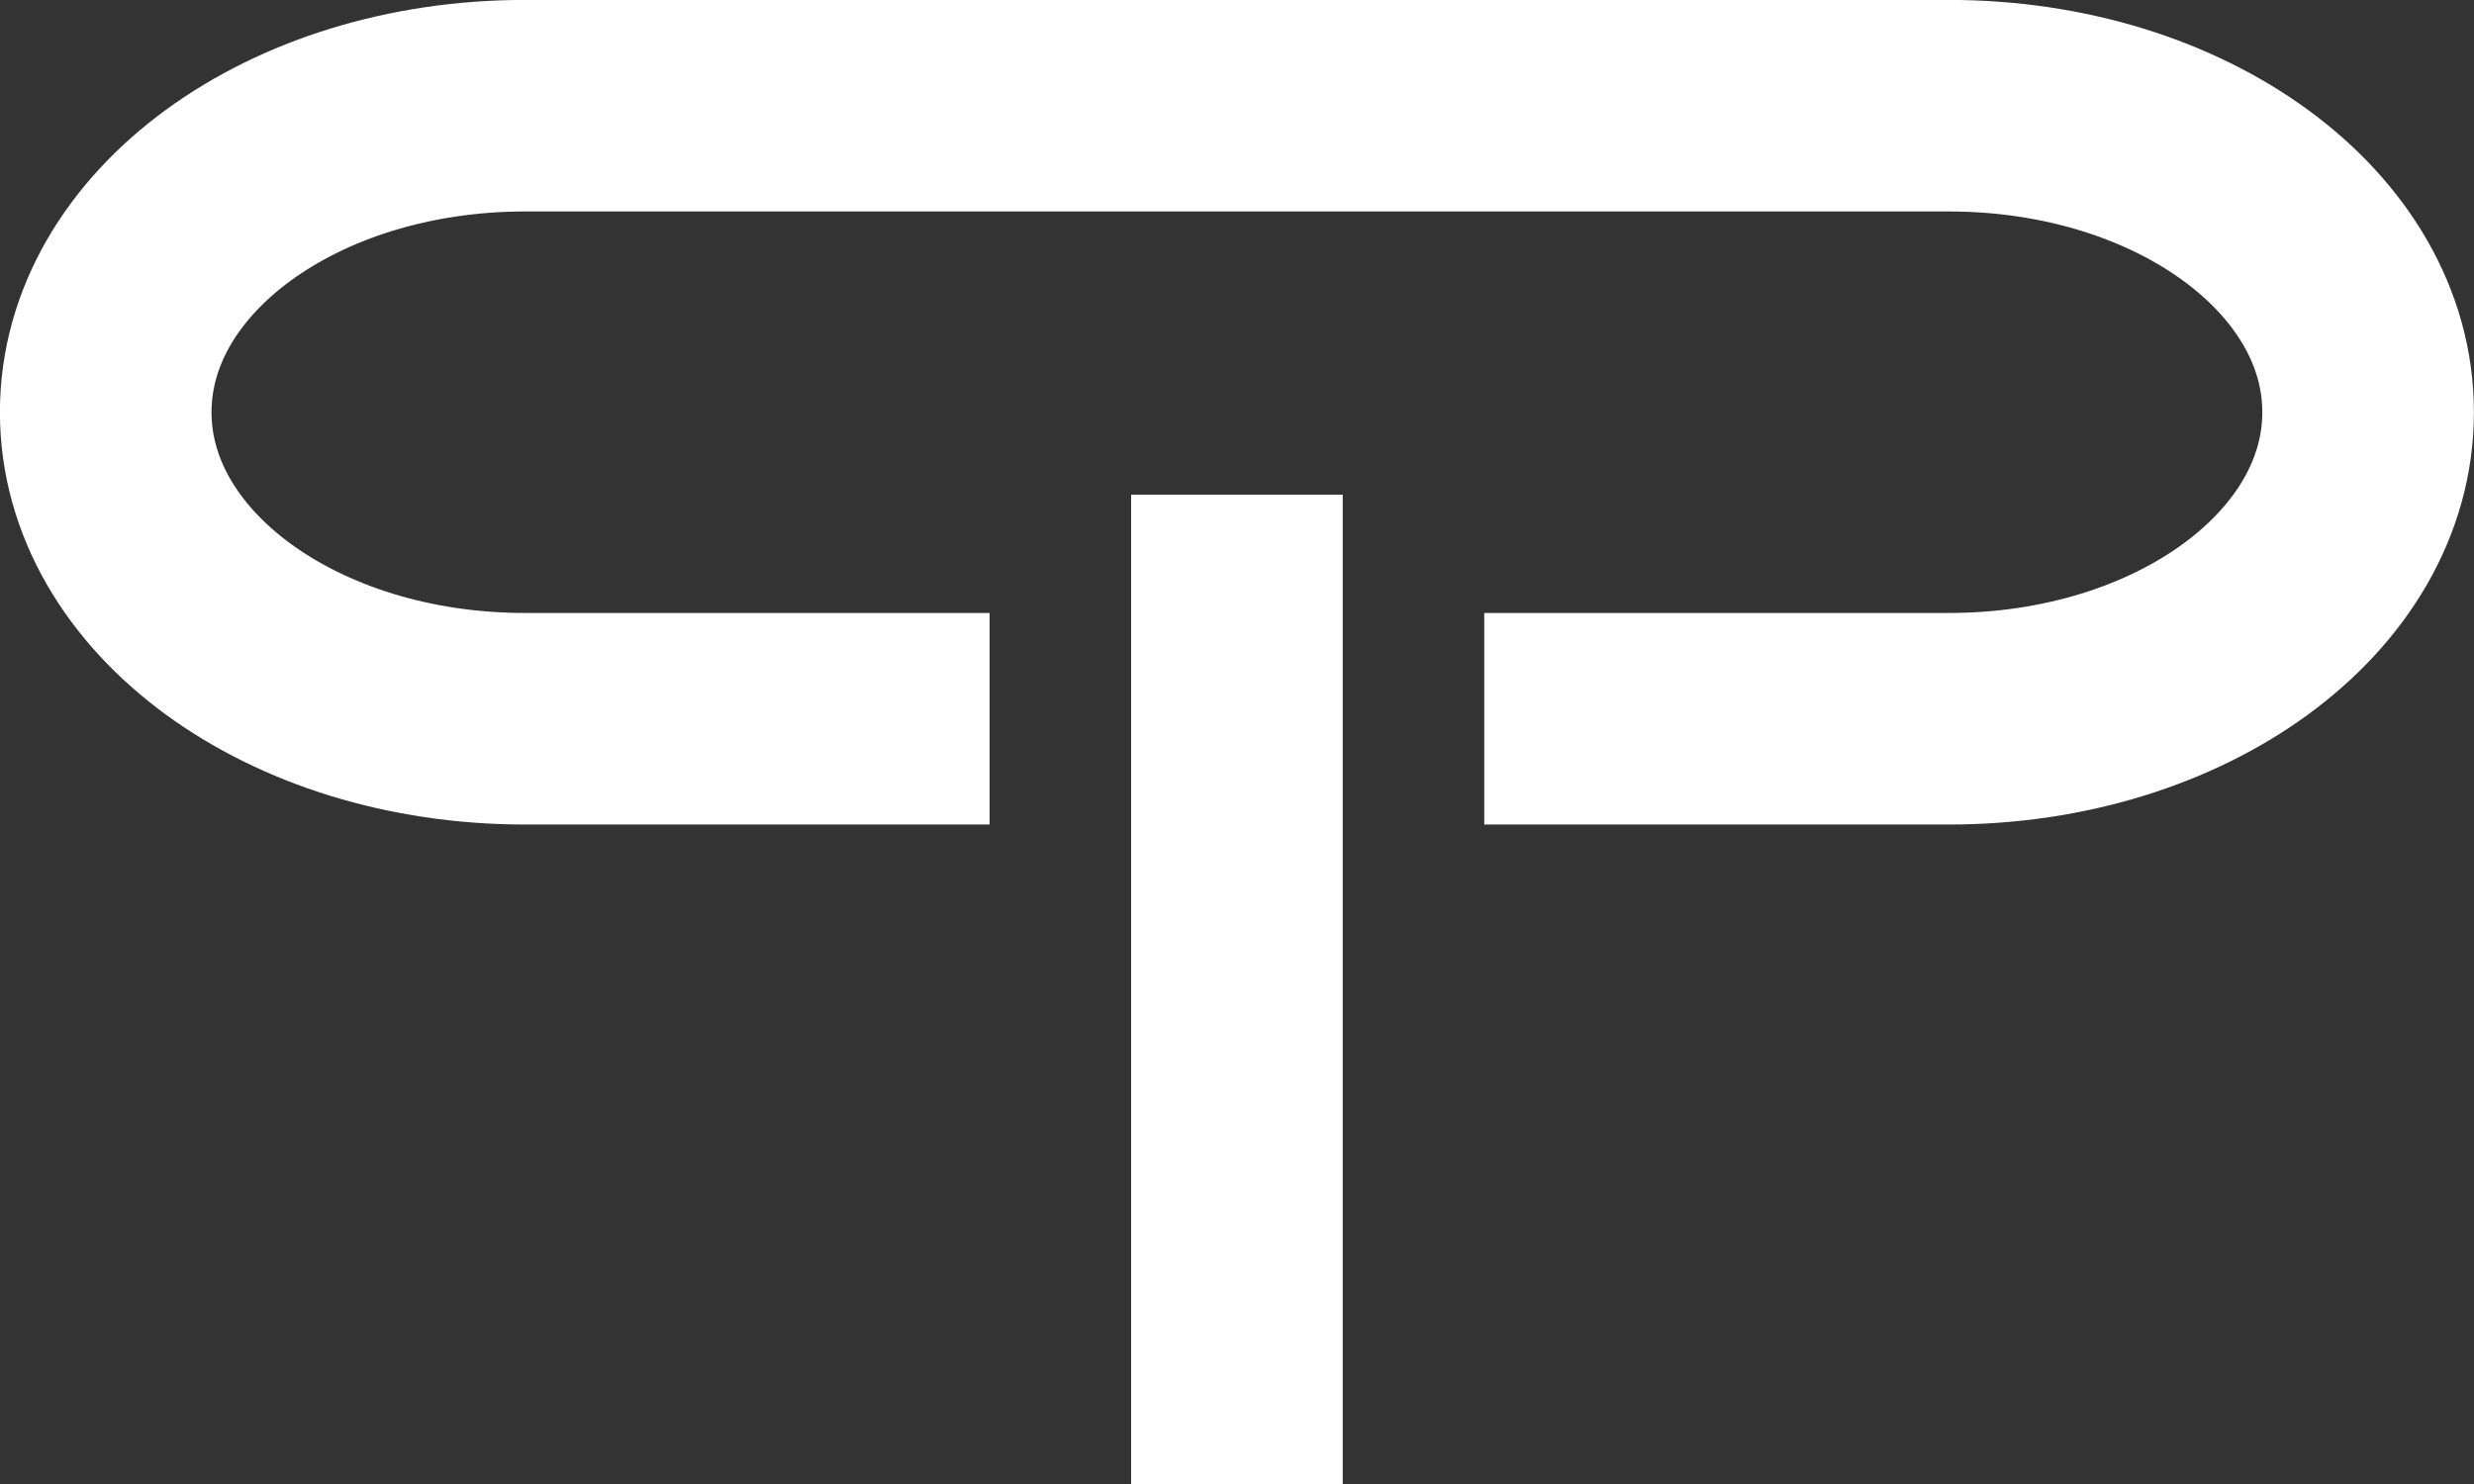
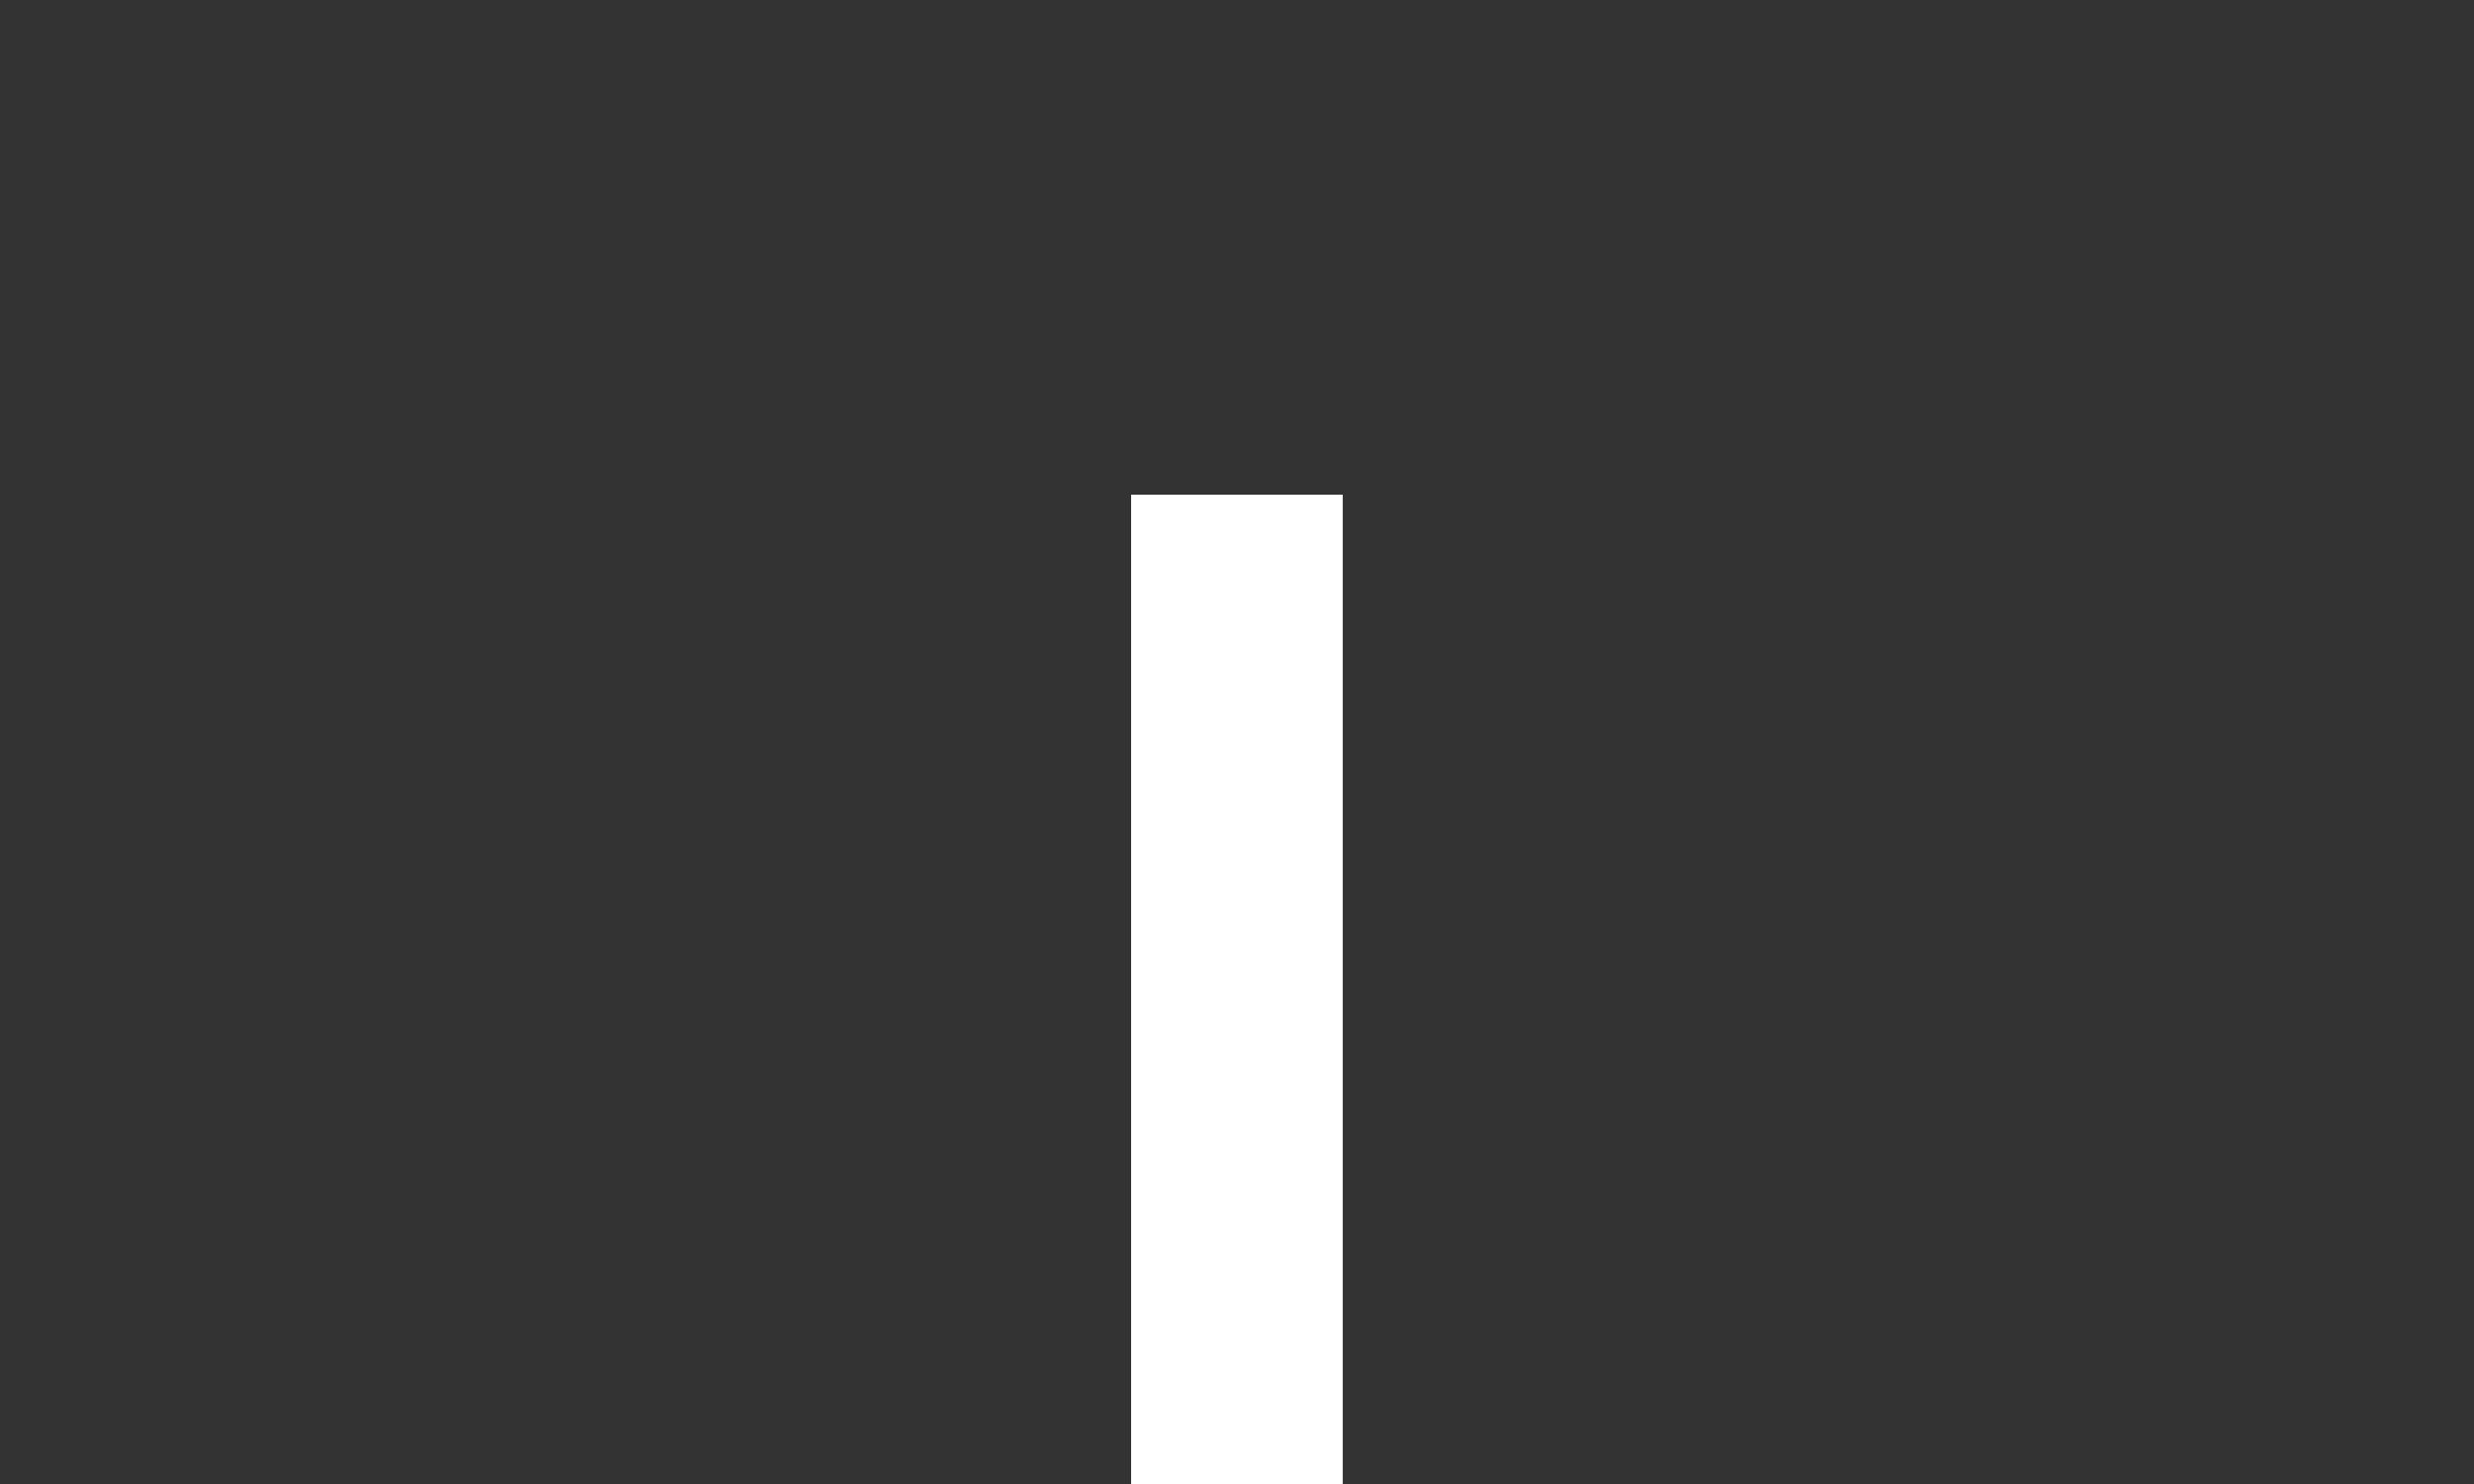
<svg xmlns="http://www.w3.org/2000/svg" xmlns:ns1="http://www.inkscape.org/namespaces/inkscape" xmlns:ns2="http://sodipodi.sourceforge.net/DTD/sodipodi-0.dtd" width="15mm" height="9mm" viewBox="0 0 15 9" version="1.1" id="svg1" ns1:version="1.3.2 (091e20e, 2023-11-25, custom)" ns2:docname="Logo.svg" xml:space="preserve" ns1:export-filename="Logo.png" ns1:export-xdpi="200" ns1:export-ydpi="200">
  <rect x="0" y="0" width="15" height="9" fill="#333333" stroke="none" />
  <ns2:namedview id="namedview1" pagecolor="#ffffff" bordercolor="#000000" borderopacity="0.25" ns1:showpageshadow="2" ns1:pageopacity="0.0" ns1:pagecheckerboard="0" ns1:deskcolor="#d1d1d1" ns1:document-units="mm" showgrid="true" ns1:zoom="2.768771" ns1:cx="151.15009" ns1:cy="204.96458" ns1:window-width="1920" ns1:window-height="991" ns1:window-x="-9" ns1:window-y="-9" ns1:window-maximized="1" ns1:current-layer="layer1" ns1:lockguides="false" showguides="true">
    <ns1:grid id="grid31" units="mm" originx="-29.607" originy="-49.777" spacingx="1" spacingy="1" empcolor="#0099e5" empopacity="0.302" color="#0099e5" opacity="0.149" empspacing="5" dotted="false" gridanglex="30" gridanglez="30" visible="true" />
  </ns2:namedview>
  <defs id="defs1" />
  <g ns1:label="Ebene 1" ns1:groupmode="layer" id="layer1" transform="translate(-29.607,-49.777)">
    <rect style="fill:#ffffff;fill-opacity:1;stroke:none;stroke-width:0.616;stroke-linecap:butt;stroke-linejoin:miter;stroke-dasharray:none;stroke-dashoffset:10.885;paint-order:markers stroke fill" id="rect32-0-7" width="1.283" height="6" x="36.465" y="52.777" ns1:export-filename="Desktop\logo.svg" ns1:export-xdpi="93.300003" ns1:export-ydpi="93.300003" />
-     <path id="rect39-6-6" style="fill:none;fill-opacity:1;stroke:#ffffff;stroke-width:1.283;stroke-linecap:butt;stroke-linejoin:miter;stroke-miterlimit:1;stroke-dasharray:none;stroke-dashoffset:10.885;stroke-opacity:1;paint-order:markers stroke fill" d="m 35.607,54.136 h -2.817 c -1.408,0 -2.542,-0.829 -2.542,-1.859 0,-1.03 1.134,-1.859 2.542,-1.859 v 0 h 8.633 c 1.408,0 2.542,0.829 2.542,1.859 0,1.03 -1.134,1.859 -2.542,1.859 h -2.817" ns2:nodetypes="cssscsssc" />
  </g>
</svg>